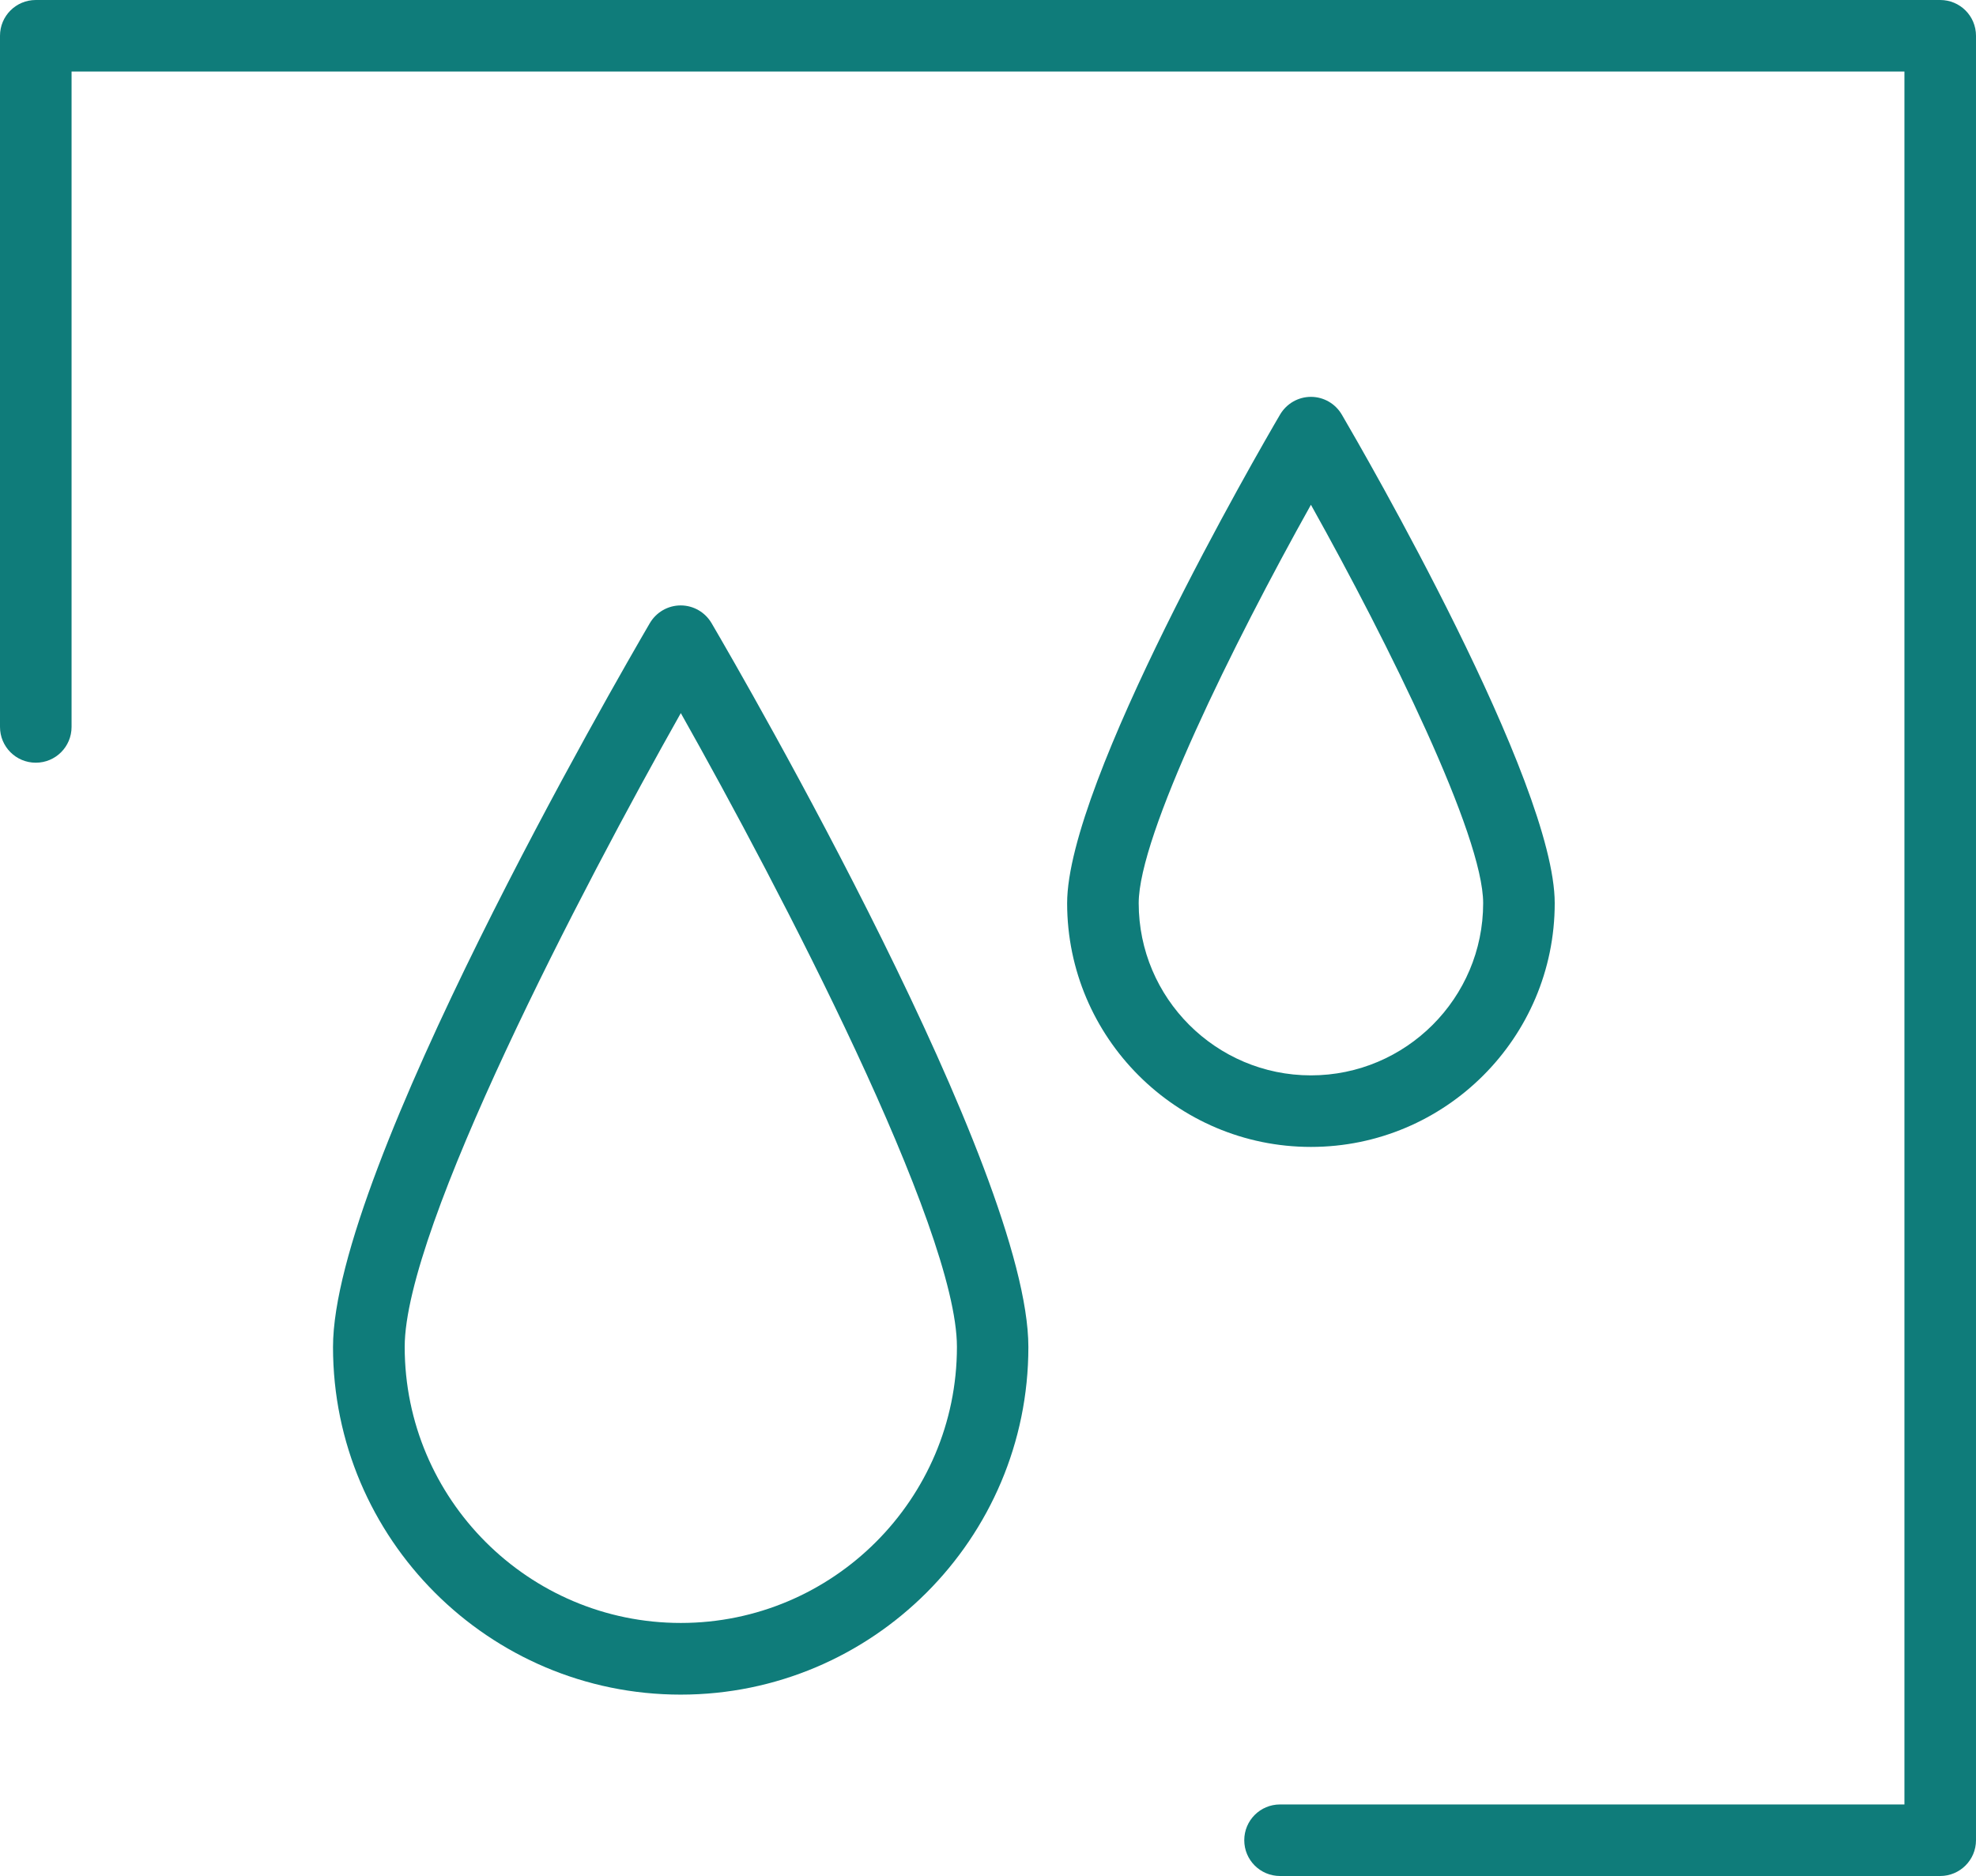
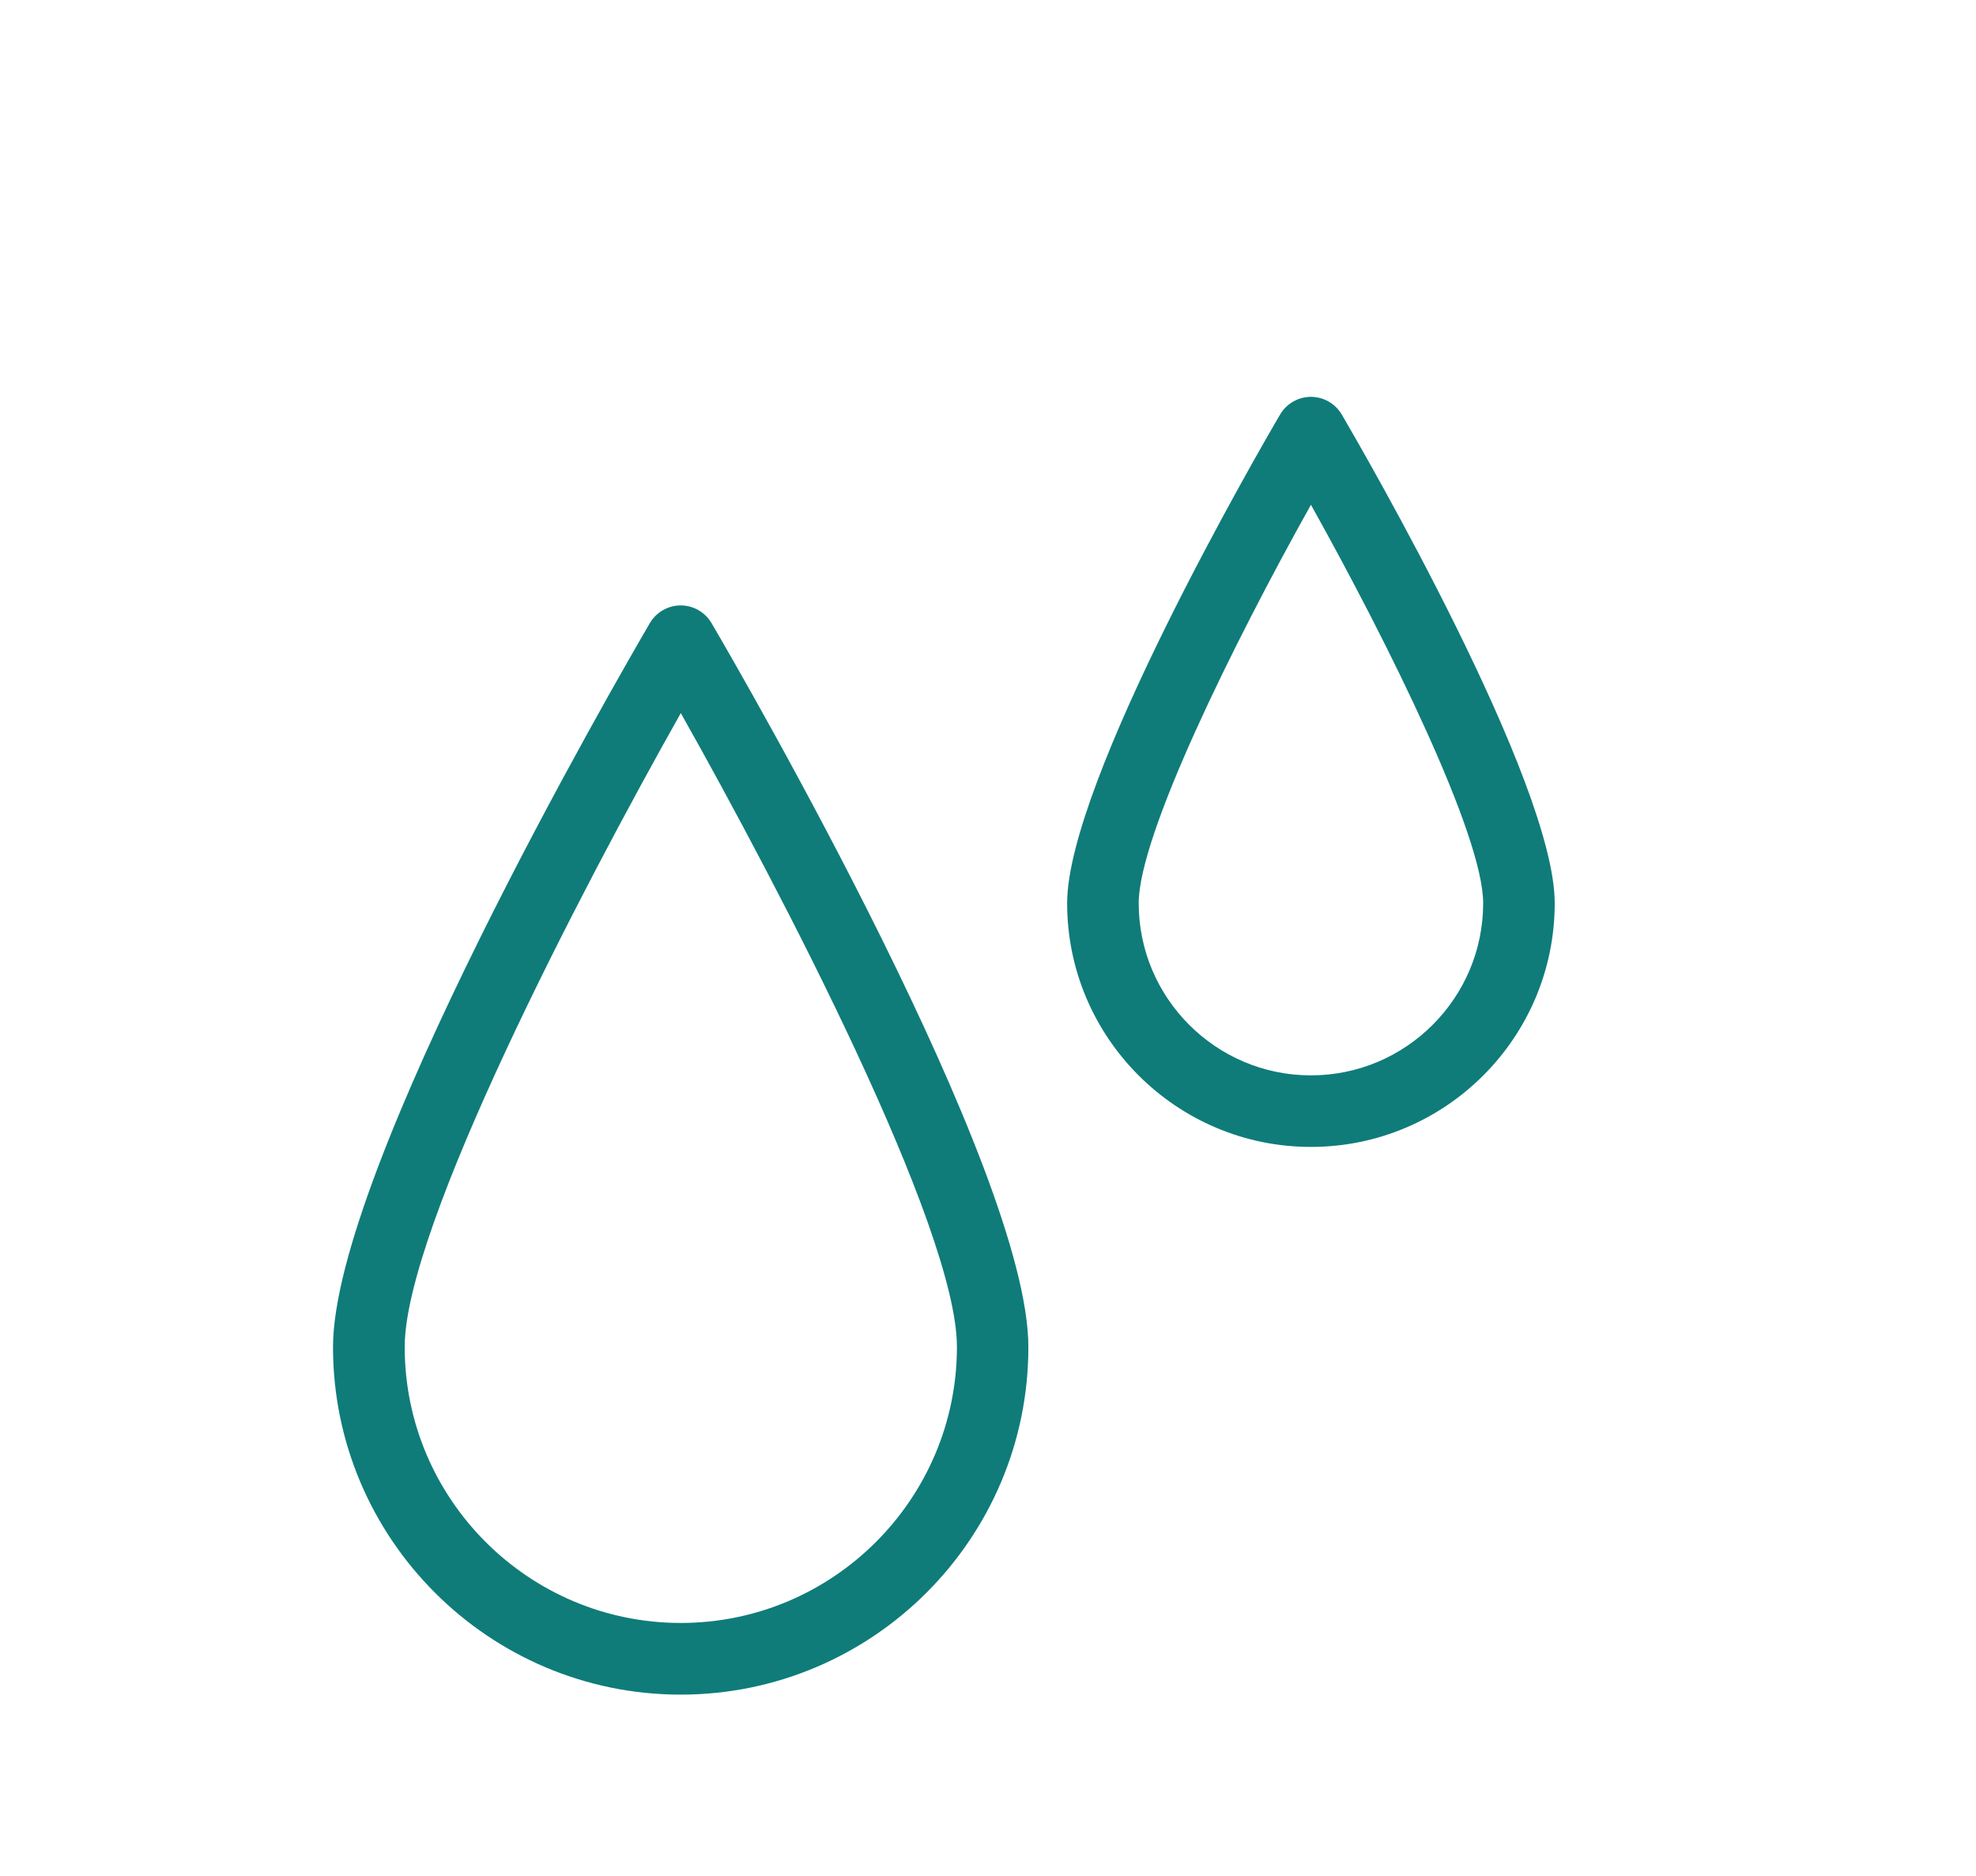
<svg xmlns="http://www.w3.org/2000/svg" version="1.1" id="Слой_1" x="0px" y="0px" viewBox="0 0 165.67 157.32" style="enable-background:new 0 0 165.67 157.32;" xml:space="preserve">
  <style type="text/css">
	.st0{fill:#0F7C7A;}
</style>
  <g>
    <g>
-       <path class="st0" d="M162.67,157.32h-55.35c-1.66,0-3-1.34-3-3c0-1.66,1.34-3,3-3h52.35V6H6v54.96c0,1.66-1.34,3-3,3s-3-1.34-3-3    V3c0-1.66,1.34-3,3-3h159.67c1.66,0,3,1.34,3,3v151.32C165.67,155.98,164.32,157.32,162.67,157.32z" />
-     </g>
+       </g>
    <g>
      <path class="st0" d="M57.07,142.11c-16.08,0-29.15-13.08-29.15-29.15c0-14.83,23.85-56.05,26.56-60.7    c0.54-0.92,1.52-1.49,2.59-1.49l0,0c1.07,0,2.05,0.57,2.59,1.49c2.72,4.65,26.56,45.87,26.56,60.7    C86.23,129.03,73.15,142.11,57.07,142.11z M57.08,59.8c-8.26,14.65-23.15,43.14-23.15,53.15c0,12.77,10.39,23.15,23.15,23.15    s23.15-10.39,23.15-23.15C80.23,102.94,65.33,74.45,57.08,59.8z" />
    </g>
    <g>
      <path class="st0" d="M109.91,96.18c-11.27,0-20.44-9.17-20.44-20.44c0-10.15,16.02-37.85,17.85-40.97    c0.54-0.92,1.52-1.49,2.59-1.49l0,0c1.07,0,2.05,0.57,2.59,1.49c1.83,3.13,17.85,30.82,17.85,40.97    C130.35,87.02,121.18,96.18,109.91,96.18z M109.91,42.33c-6.56,11.74-14.44,27.72-14.44,33.41c0,7.96,6.48,14.44,14.44,14.44    c7.96,0,14.44-6.48,14.44-14.44C124.35,70.06,116.47,54.07,109.91,42.33z" />
    </g>
  </g>
</svg>